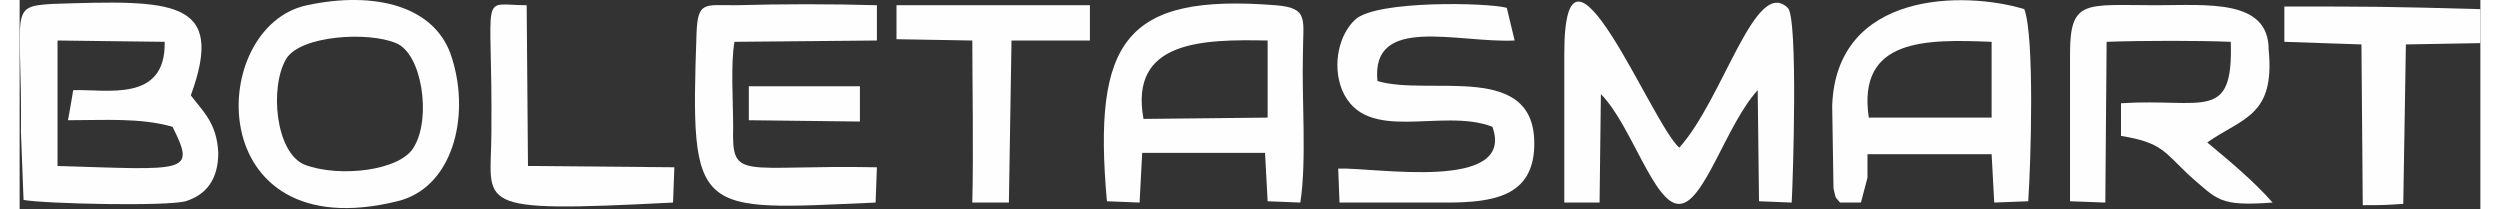
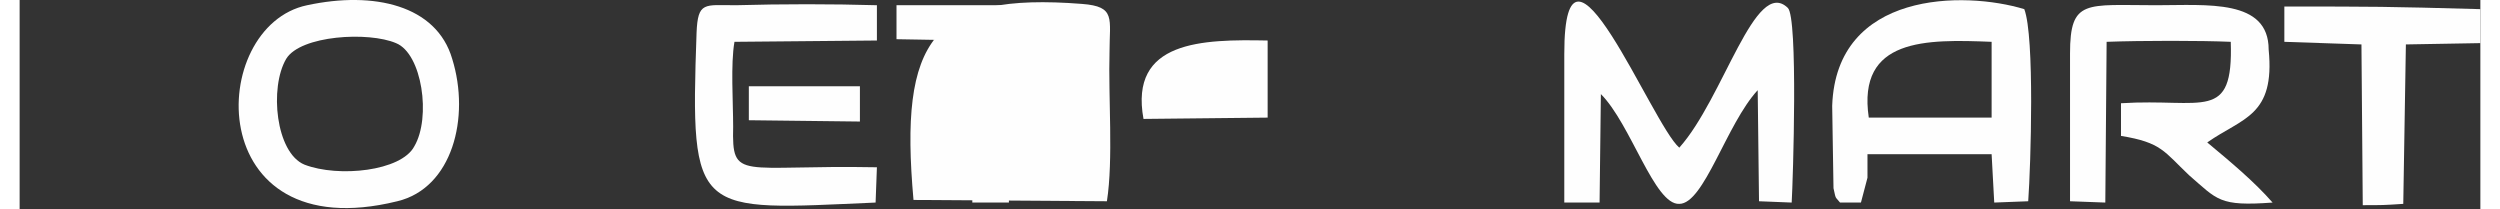
<svg xmlns="http://www.w3.org/2000/svg" xml:space="preserve" width="275px" height="23px" version="1.1" style="shape-rendering:geometricPrecision; text-rendering:geometricPrecision; image-rendering:optimizeQuality; fill-rule:evenodd; clip-rule:evenodd" viewBox="0 0 18.83 1.6">
  <rect x="0" y="0" width="18.83" height="1.6" fill="#333333" stroke="none" />
  <defs>
    <style type="text/css">
   
    .fil0 {fill:#FEFEFE}
   
  </style>
  </defs>
  <g id="Capa_x0020_1">
    <g id="_1954249194144">
-       <path class="fil0" d="M0.29 0.31l0.82 0.01c0.01,0.47 -0.45,0.36 -0.7,0.37 -0.02,0.12 -0.02,0.12 -0.04,0.23 0.29,0 0.55,-0.02 0.8,0.05 0.18,0.36 0.11,0.33 -0.88,0.3l0 -0.96zm-0.28 0.7l0.02 0.52c0.17,0.03 1.09,0.05 1.24,0.01 0.16,-0.05 0.25,-0.17 0.25,-0.37 -0.01,-0.23 -0.12,-0.32 -0.21,-0.44 0.27,-0.74 -0.14,-0.73 -1.06,-0.7 -0.34,0.02 -0.23,0.05 -0.24,0.98z" />
      <path class="fil0" d="M11.82 0.41l0 1.14 0.27 0 0.01 -0.83c0.23,0.23 0.41,0.85 0.6,0.84 0.19,0 0.36,-0.61 0.6,-0.87l0.01 0.85 0.25 0.01c0.01,-0.17 0.05,-1.42 -0.03,-1.49 -0.25,-0.24 -0.49,0.69 -0.83,1.07 -0.21,-0.18 -0.88,-1.87 -0.88,-0.72z" />
      <path class="fil0" d="M15.69 0.41l0 1.13 0.27 0.01 0.01 -1.23c0.27,-0.01 0.72,-0.01 0.95,0 0.02,0.62 -0.21,0.43 -0.84,0.47l0 0.25c0.31,0.05 0.33,0.12 0.52,0.3 0.22,0.19 0.23,0.24 0.64,0.21 -0.14,-0.16 -0.32,-0.31 -0.5,-0.46 0.27,-0.19 0.52,-0.2 0.47,-0.71 0,-0.39 -0.47,-0.34 -0.86,-0.34 -0.54,0 -0.66,-0.05 -0.66,0.37z" />
      <path class="fil0" d="M13.93 1.55l0.16 0 0.05 -0.19c0,-0.04 0,-0.11 0,-0.18l0.95 0 0.02 0.37 0.26 -0.01c0.02,-0.28 0.05,-1.26 -0.03,-1.47 -0.46,-0.14 -1.44,-0.14 -1.47,0.74l0.01 0.63c0.02,0.09 0.01,0.06 0.05,0.11zm1.16 -0.65l0 -0.58c-0.5,-0.02 -1.03,-0.03 -0.94,0.58l0.94 0z" />
-       <path class="fil0" d="M8.6 0.91c-0.11,-0.6 0.45,-0.61 0.95,-0.6l0 0.59 -0.95 0.01zm-0.28 0.63l0.25 0.01 0.02 -0.38 0.94 0 0.02 0.37 0.25 0.01c0.05,-0.32 0.01,-0.8 0.02,-1.14 0,-0.26 0.05,-0.35 -0.21,-0.37 -1.15,-0.09 -1.4,0.27 -1.29,1.5z" />
+       <path class="fil0" d="M8.6 0.91c-0.11,-0.6 0.45,-0.61 0.95,-0.6l0 0.59 -0.95 0.01zm-0.28 0.63c0.05,-0.32 0.01,-0.8 0.02,-1.14 0,-0.26 0.05,-0.35 -0.21,-0.37 -1.15,-0.09 -1.4,0.27 -1.29,1.5z" />
      <path class="fil0" d="M3.02 1.12c-0.1,0.19 -0.58,0.24 -0.84,0.14 -0.22,-0.09 -0.27,-0.59 -0.14,-0.81 0.11,-0.18 0.63,-0.21 0.84,-0.12 0.2,0.08 0.27,0.57 0.14,0.79zm-0.82 -1.08c-0.77,0.16 -0.81,1.87 0.69,1.5 0.42,-0.1 0.56,-0.64 0.42,-1.09 -0.12,-0.41 -0.6,-0.52 -1.11,-0.41z" />
-       <path class="fil0" d="M11.27 0.97c0.18,0.5 -0.9,0.31 -1.18,0.32l0.01 0.26 0.82 0c0.36,0 0.66,-0.05 0.67,-0.43 0.02,-0.66 -0.8,-0.38 -1.2,-0.5 -0.05,-0.51 0.61,-0.29 1.05,-0.31l-0.06 -0.25c-0.14,-0.04 -1,-0.06 -1.16,0.09 -0.12,0.11 -0.18,0.34 -0.1,0.54 0.18,0.42 0.76,0.13 1.15,0.28z" />
      <path class="fil0" d="M6.55 1.55l0.01 -0.27c-1.05,-0.02 -1.11,0.11 -1.1,-0.31 0,-0.19 -0.02,-0.48 0.01,-0.65l1.09 -0.01 0 -0.27c-0.35,-0.01 -0.72,-0.01 -1.08,0 -0.24,0 -0.29,-0.03 -0.3,0.21 -0.05,1.42 -0.01,1.36 1.37,1.3z" />
      <path class="fil0" d="M6.71 0.3l0.58 0.01c0,0.26 0.01,0.86 0,1.24l0.28 0 0.02 -1.24 0.6 0 0 -0.27 -1.48 0 0 0.26z" />
-       <path class="fil0" d="M3.61 1.01c0,0.57 -0.18,0.62 1.39,0.54l0.01 -0.27 -1.12 -0.01 -0.01 -1.23c-0.37,0 -0.26,-0.14 -0.27,0.97z" />
      <path class="fil0" d="M17.33 0.05l0 0.27 0.59 0.02 0.01 1.23c0.15,0 0.16,0 0.31,-0.01l0.02 -1.22 0.57 -0.01 0 -0.26c-0.73,-0.02 -0.8,-0.02 -1.5,-0.02z" />
      <polygon class="fil0" points="5.58,0.92 6.43,0.93 6.43,0.66 5.58,0.66 " />
    </g>
  </g>
</svg>